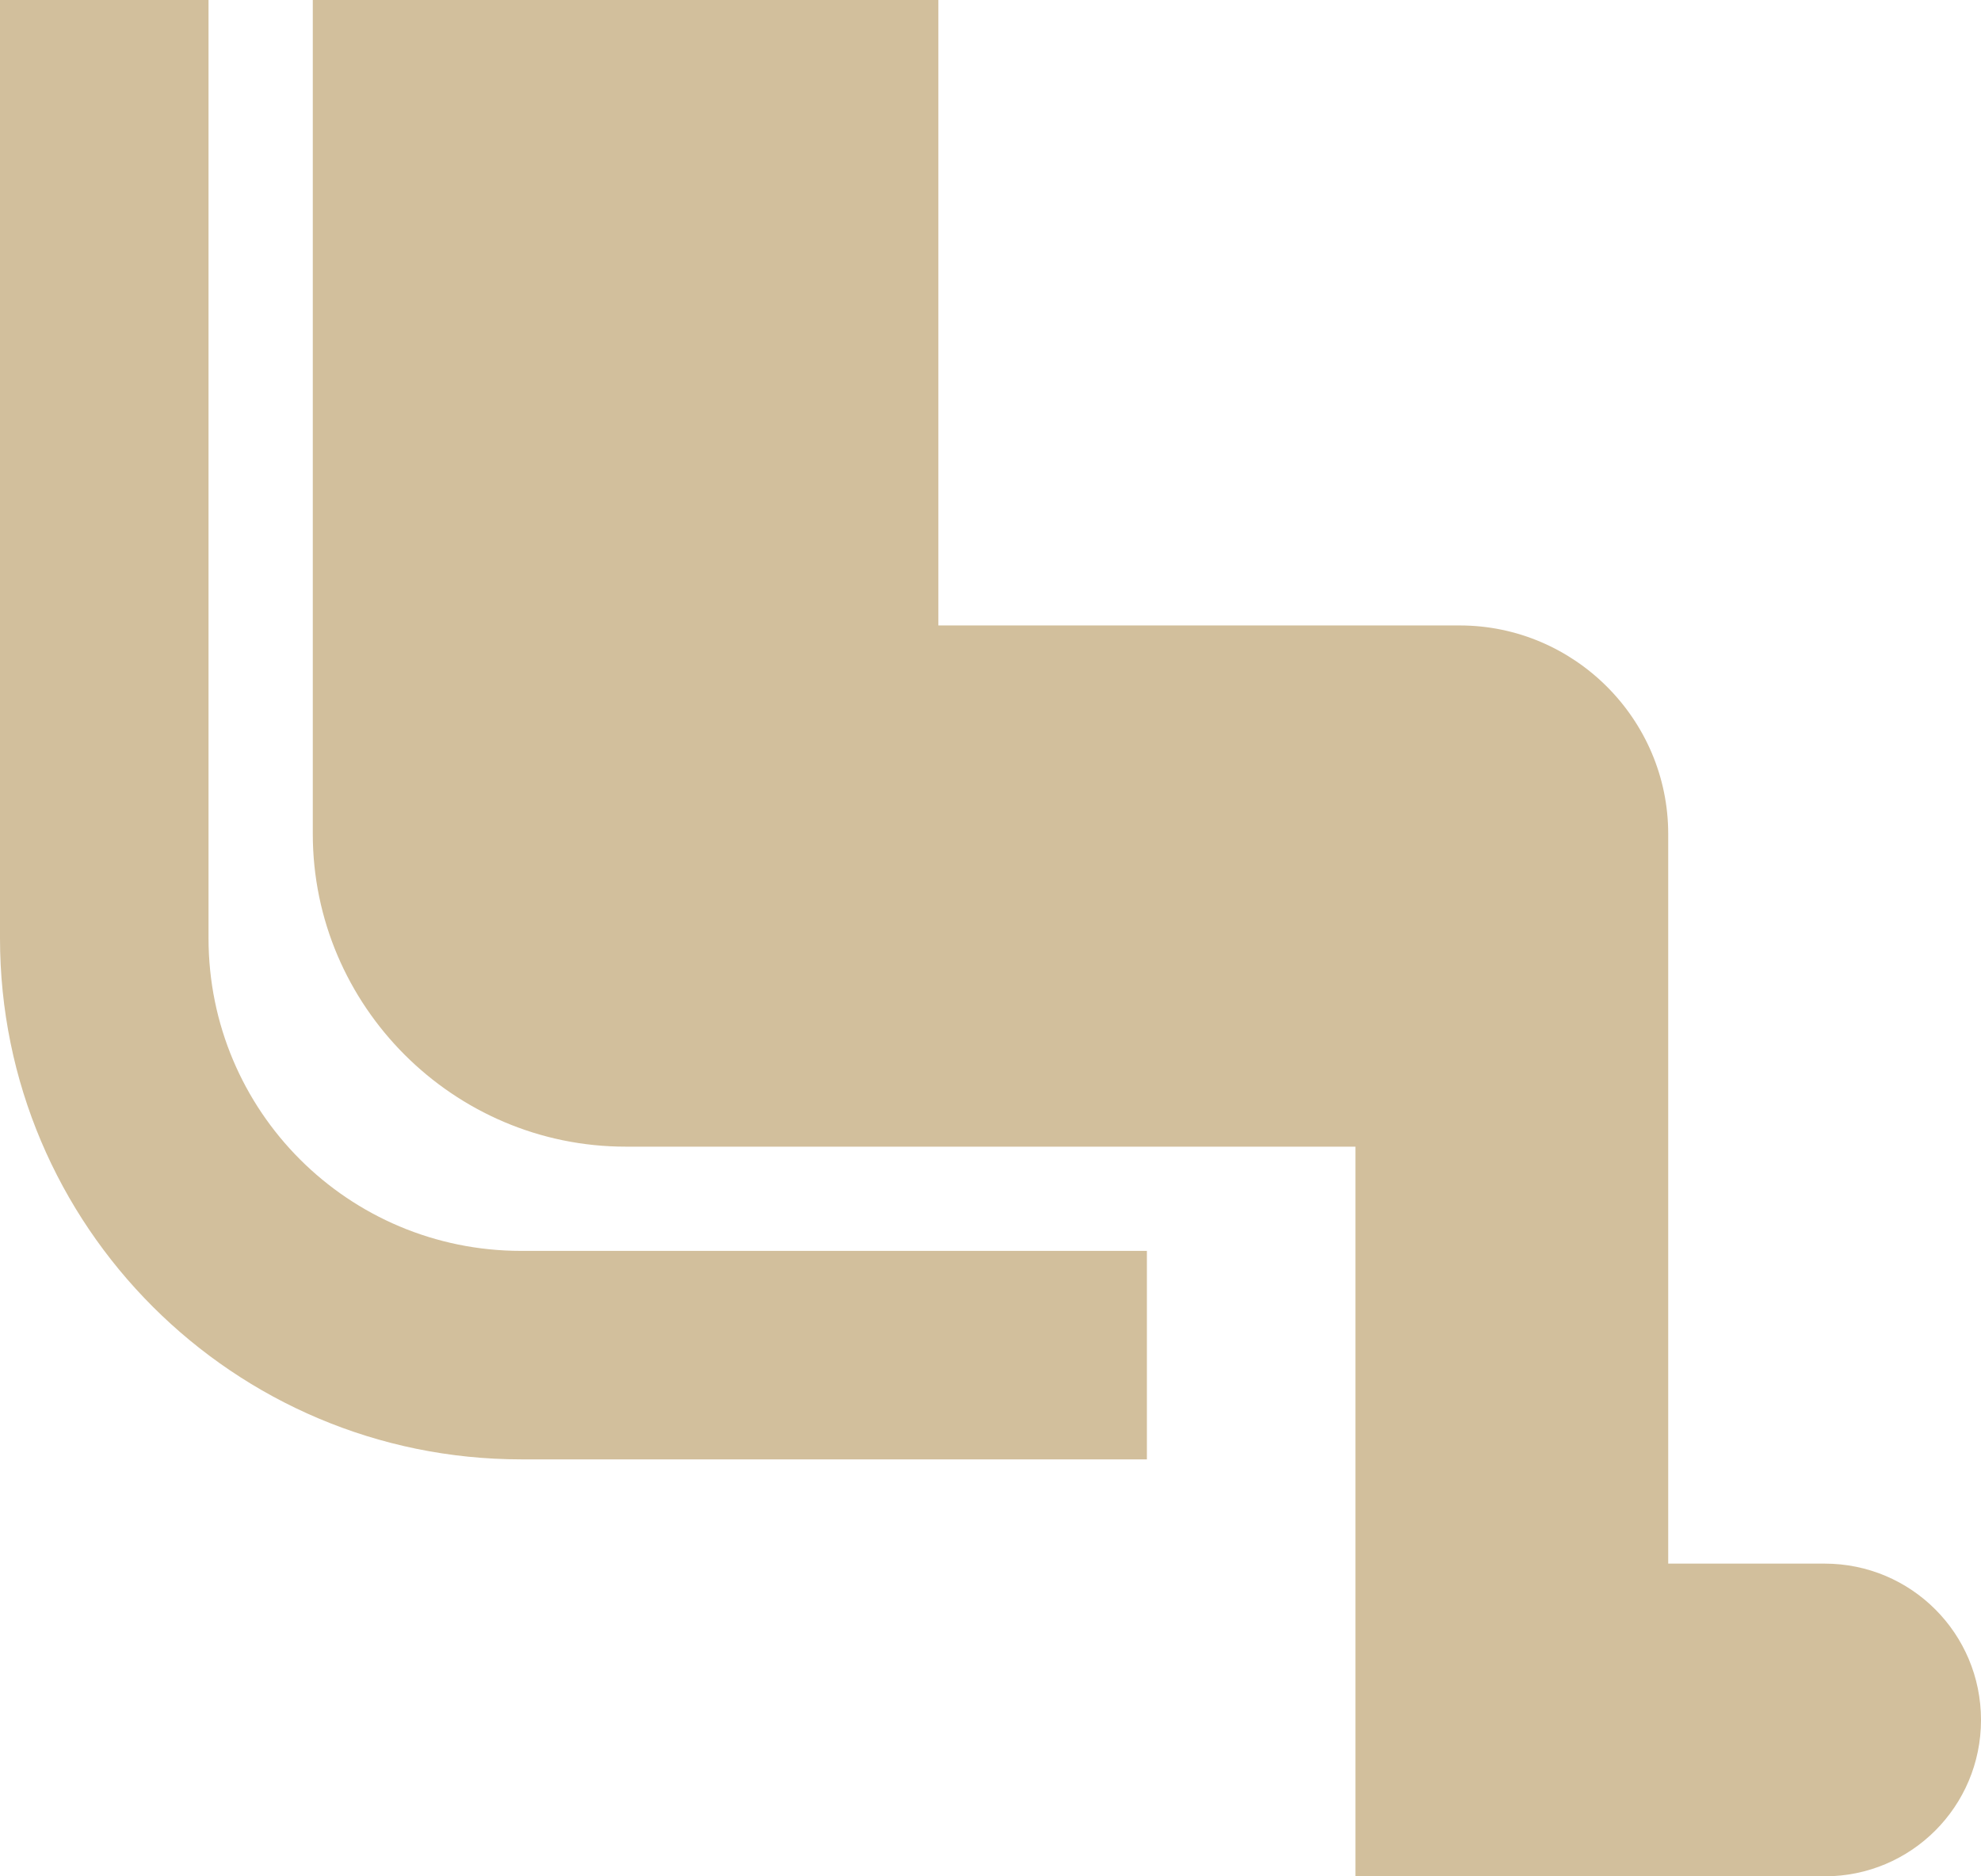
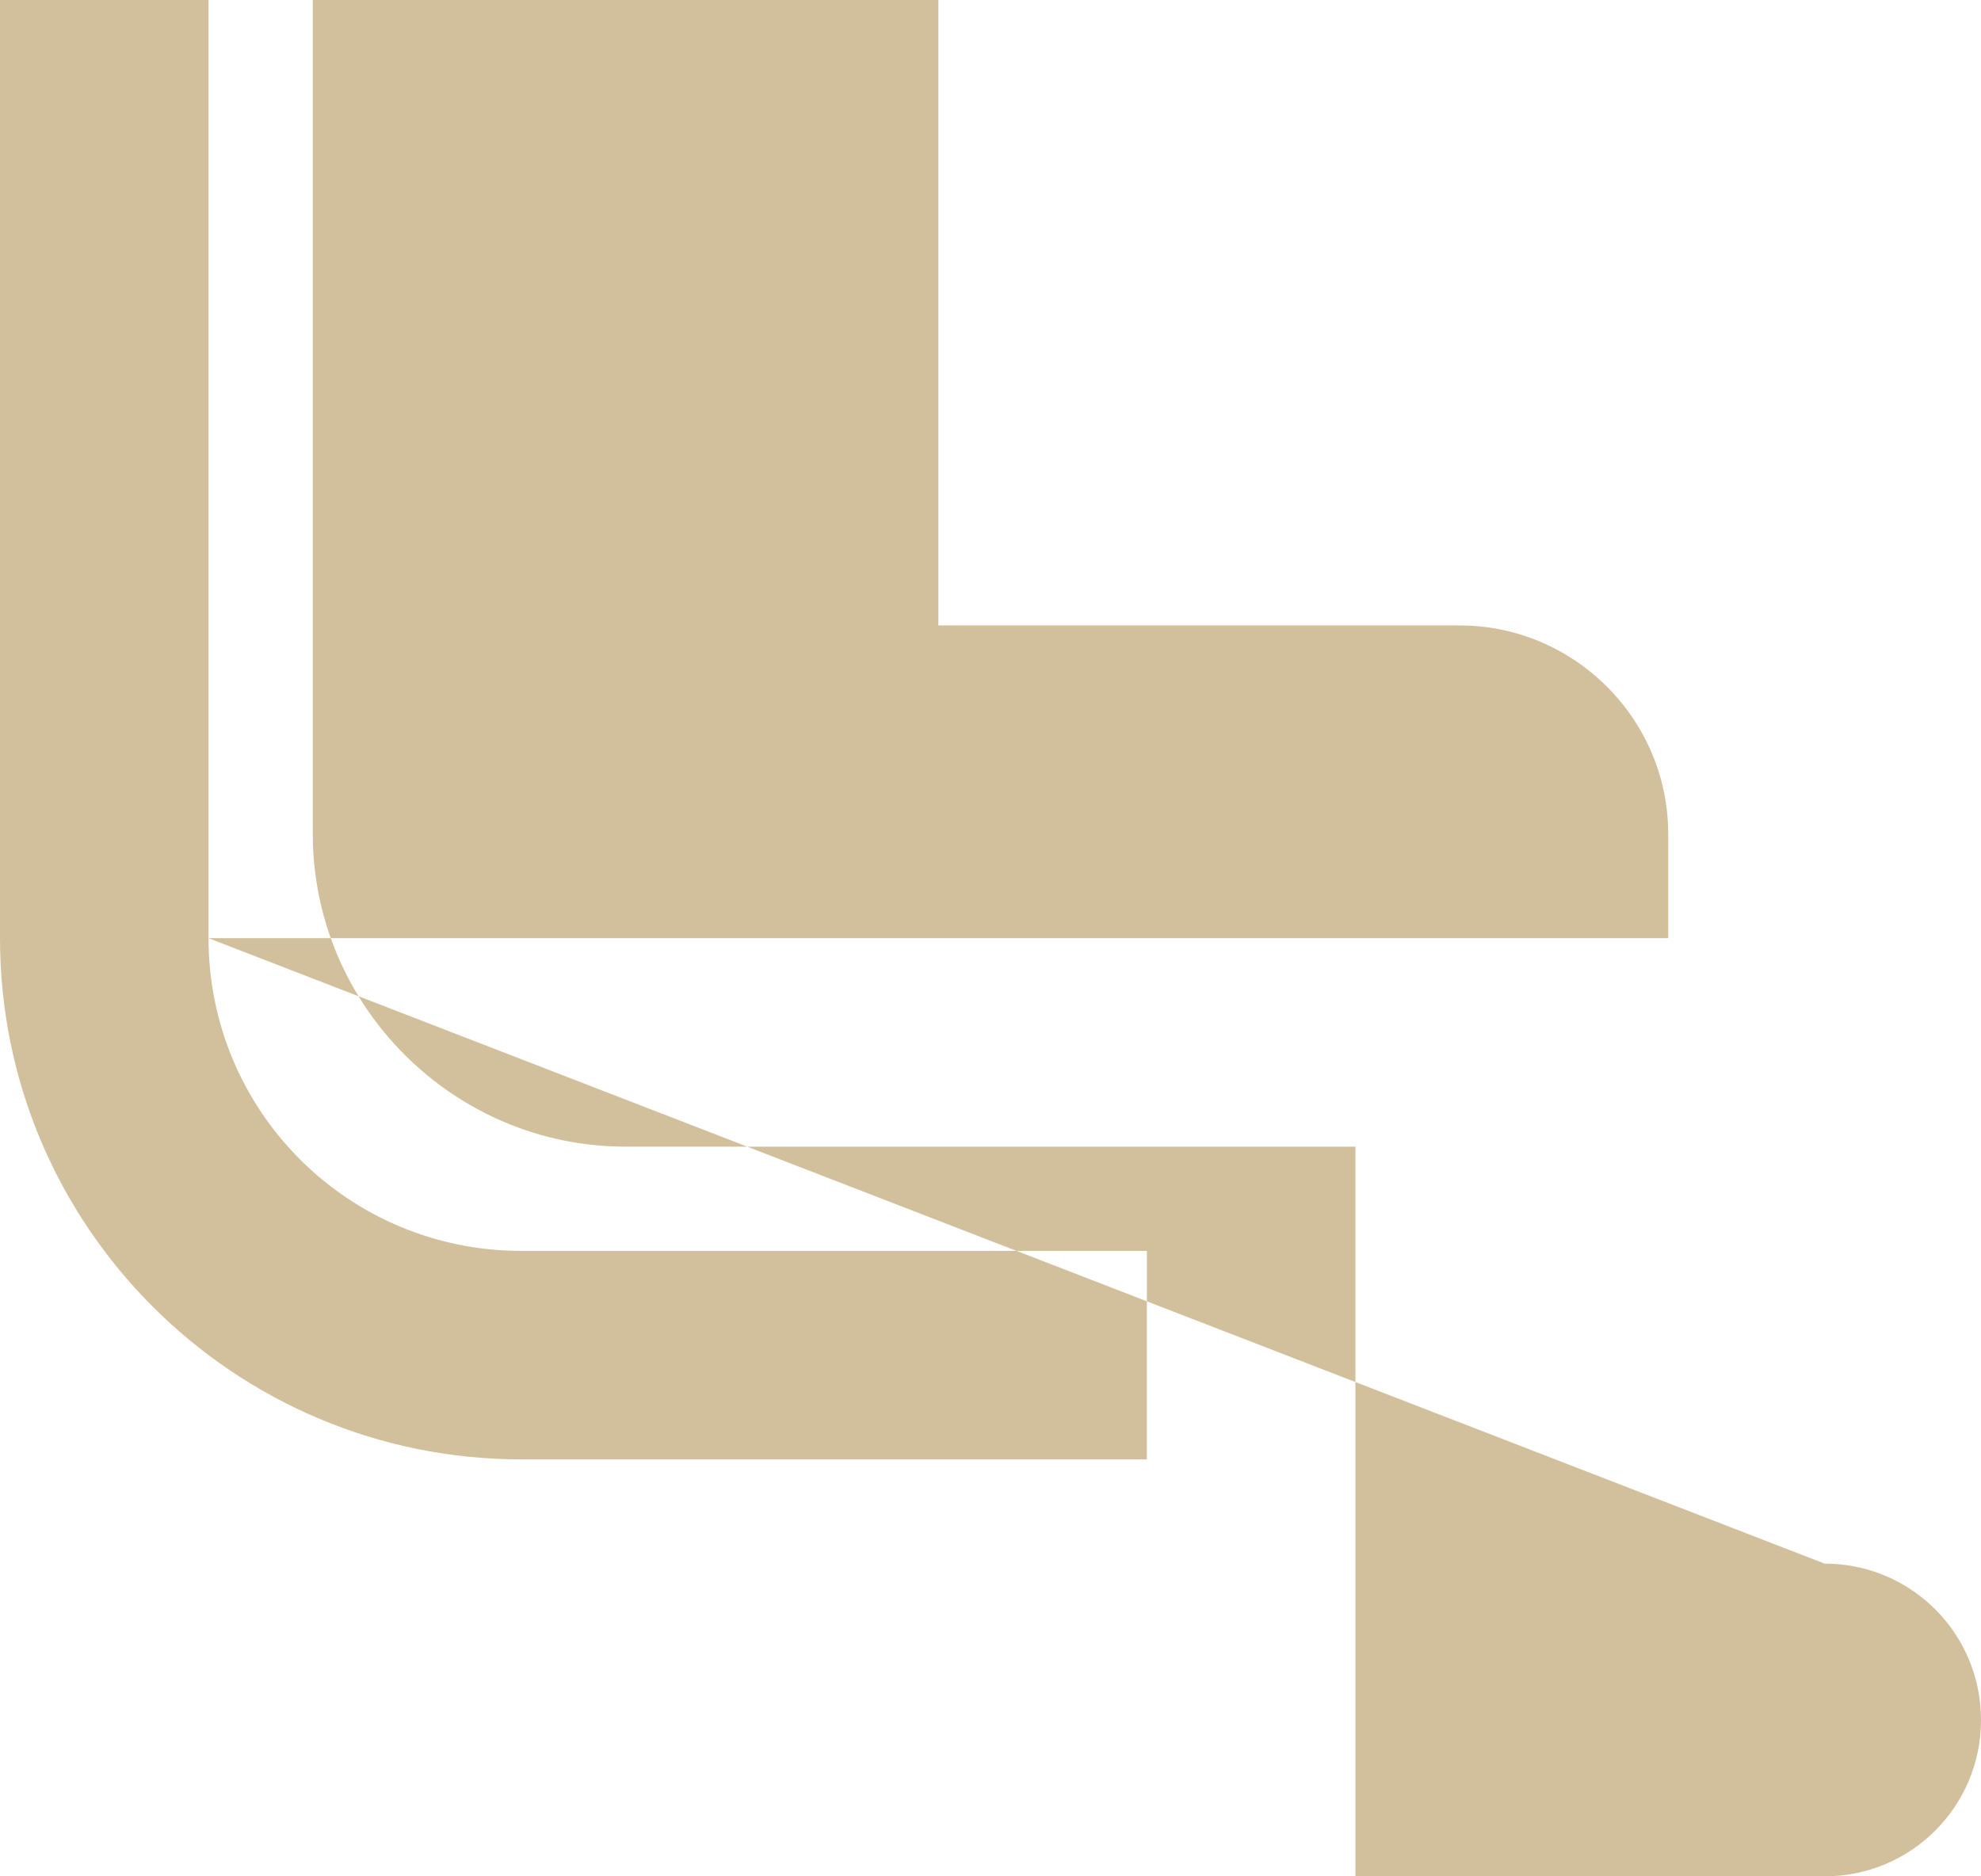
<svg xmlns="http://www.w3.org/2000/svg" width="19" height="18">
  <g fill="none" fill-rule="evenodd">
-     <path d="M-3-3h24v24H-3z" />
-     <path d="M2 9V0H0v9c0 2.76 2.24 5 5 5h6v-2H5c-1.66 0-3-1.34-3-3zm15.5 6H16V8c0-1.1-.9-2-2-2H9V0H3v8c0 1.65 1.35 3 3 3h7v7h4.5c.83 0 1.5-.67 1.5-1.5s-.67-1.5-1.5-1.5z" fill="#D2BF9C" />
+     <path d="M2 9V0H0v9c0 2.76 2.24 5 5 5h6v-2H5c-1.66 0-3-1.34-3-3zH16V8c0-1.1-.9-2-2-2H9V0H3v8c0 1.65 1.35 3 3 3h7v7h4.5c.83 0 1.5-.67 1.5-1.5s-.67-1.5-1.5-1.5z" fill="#D2BF9C" />
  </g>
</svg>